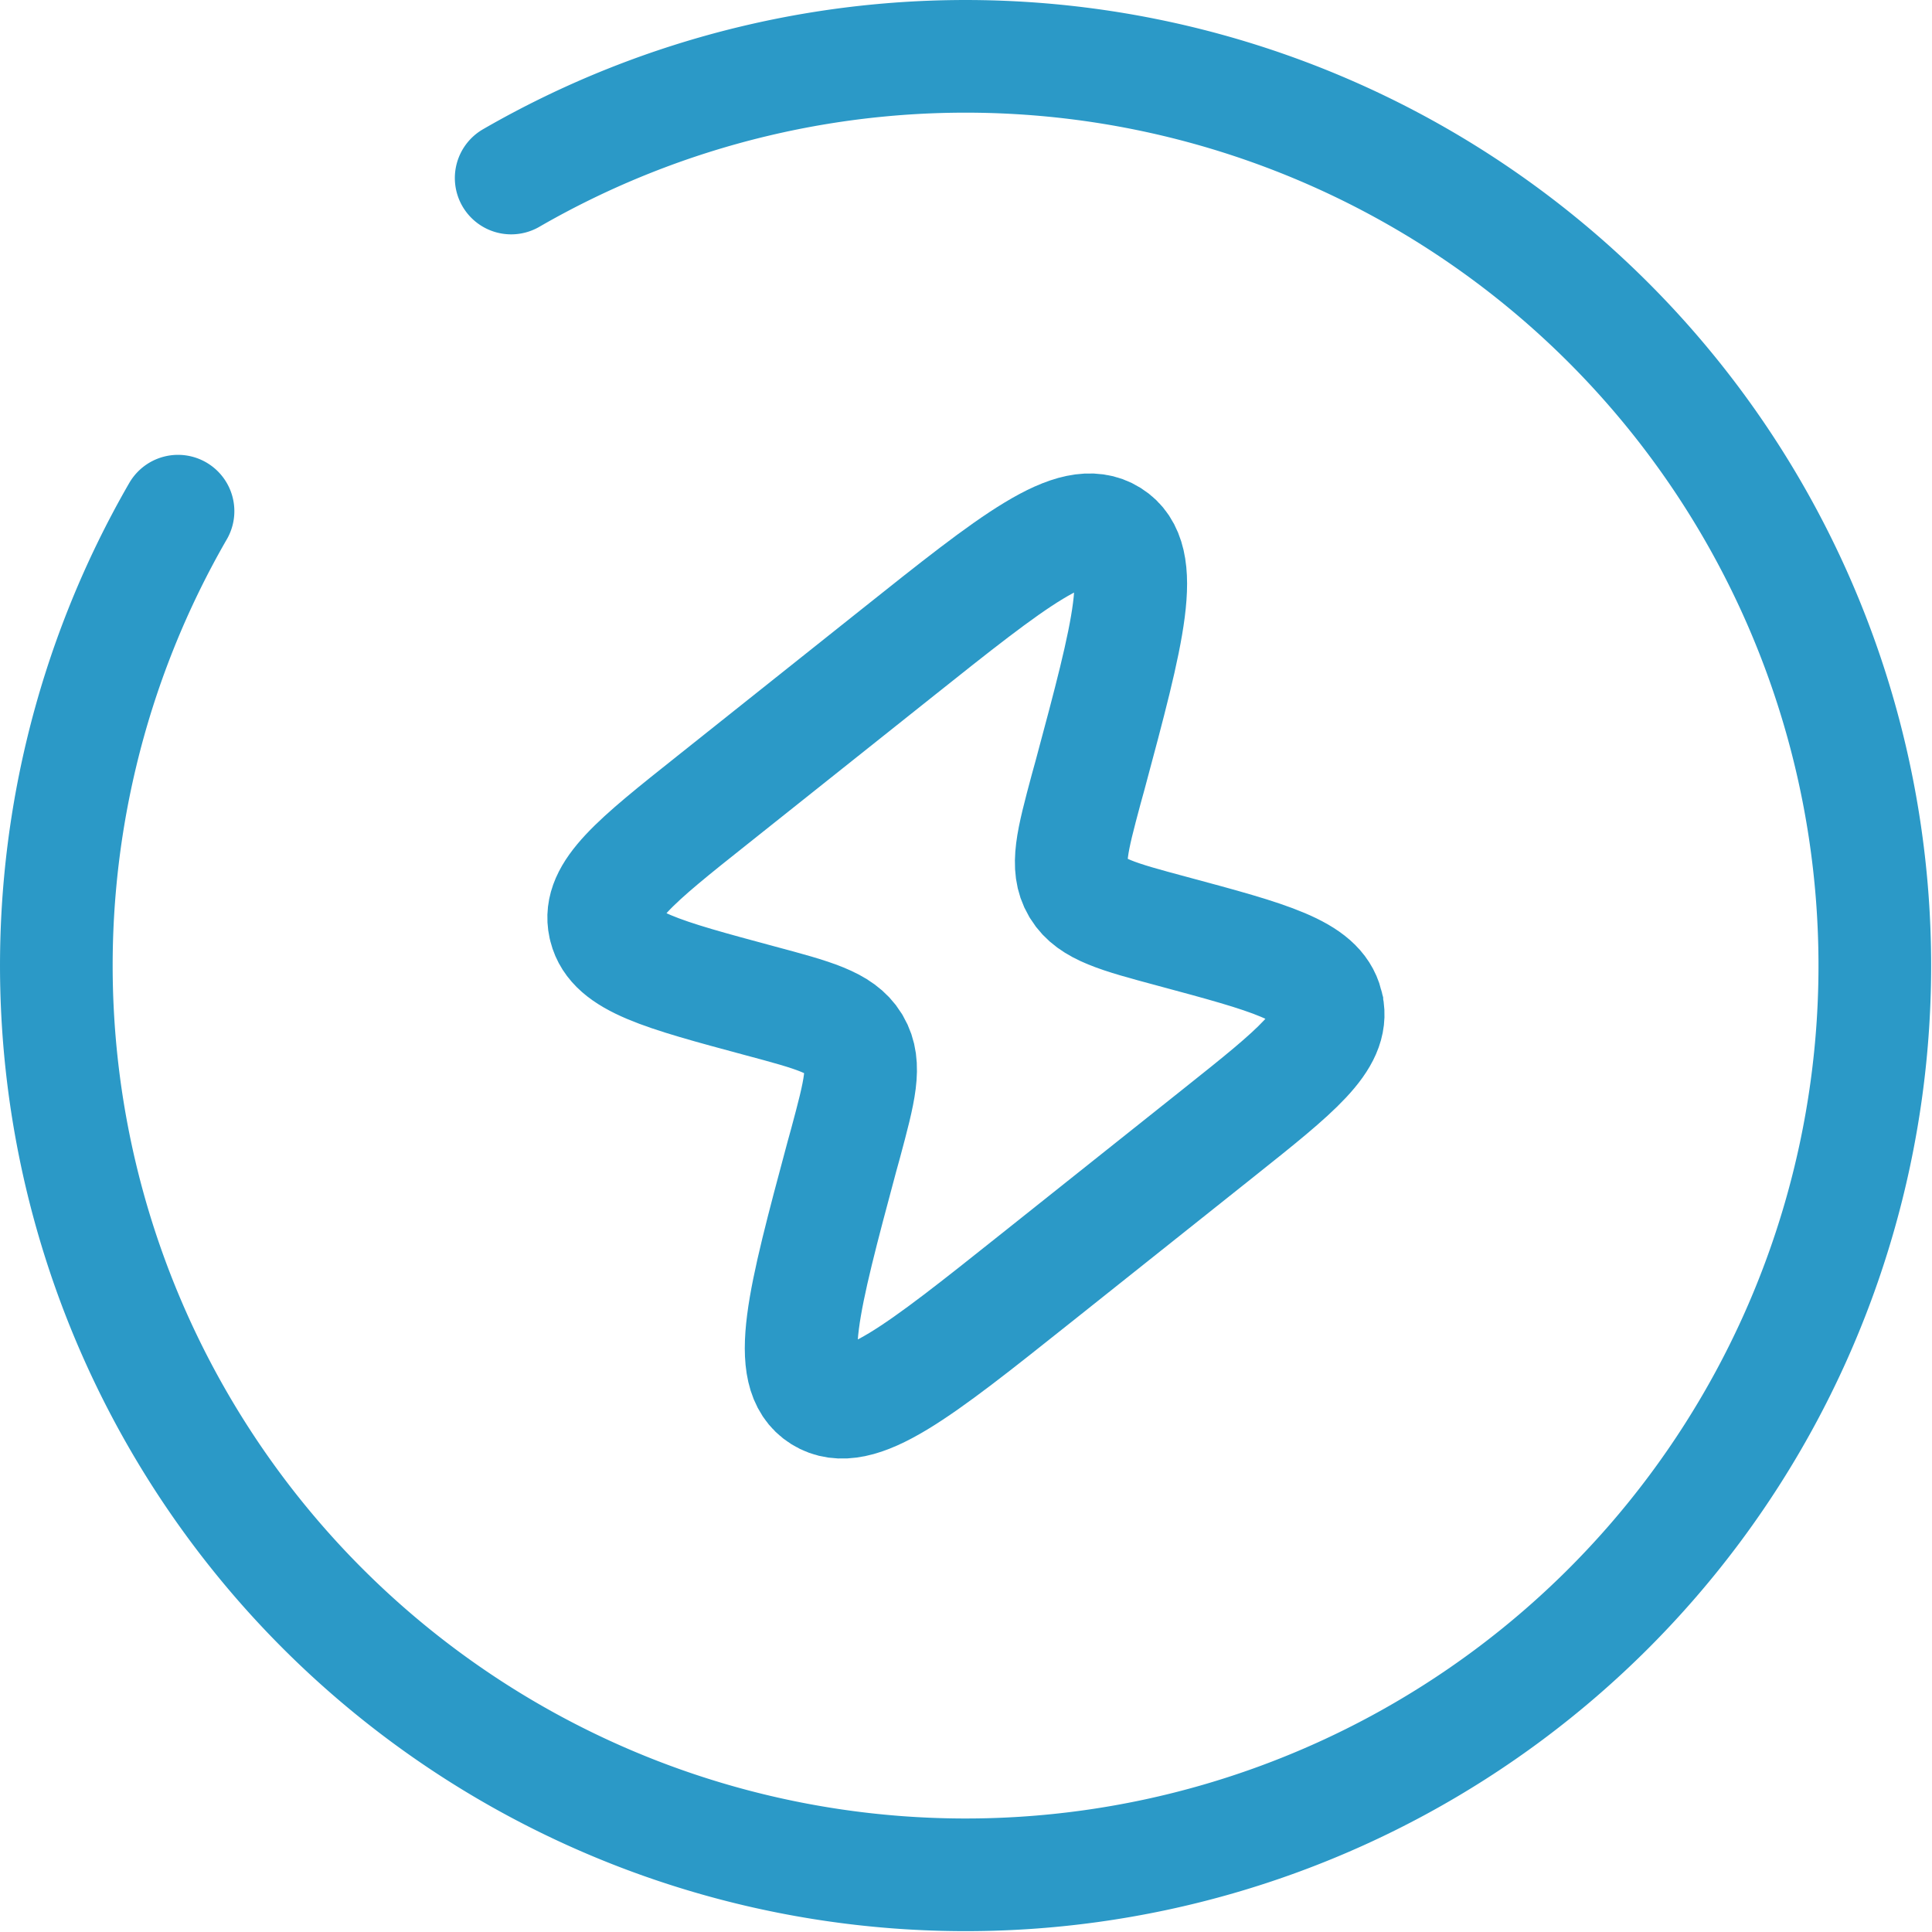
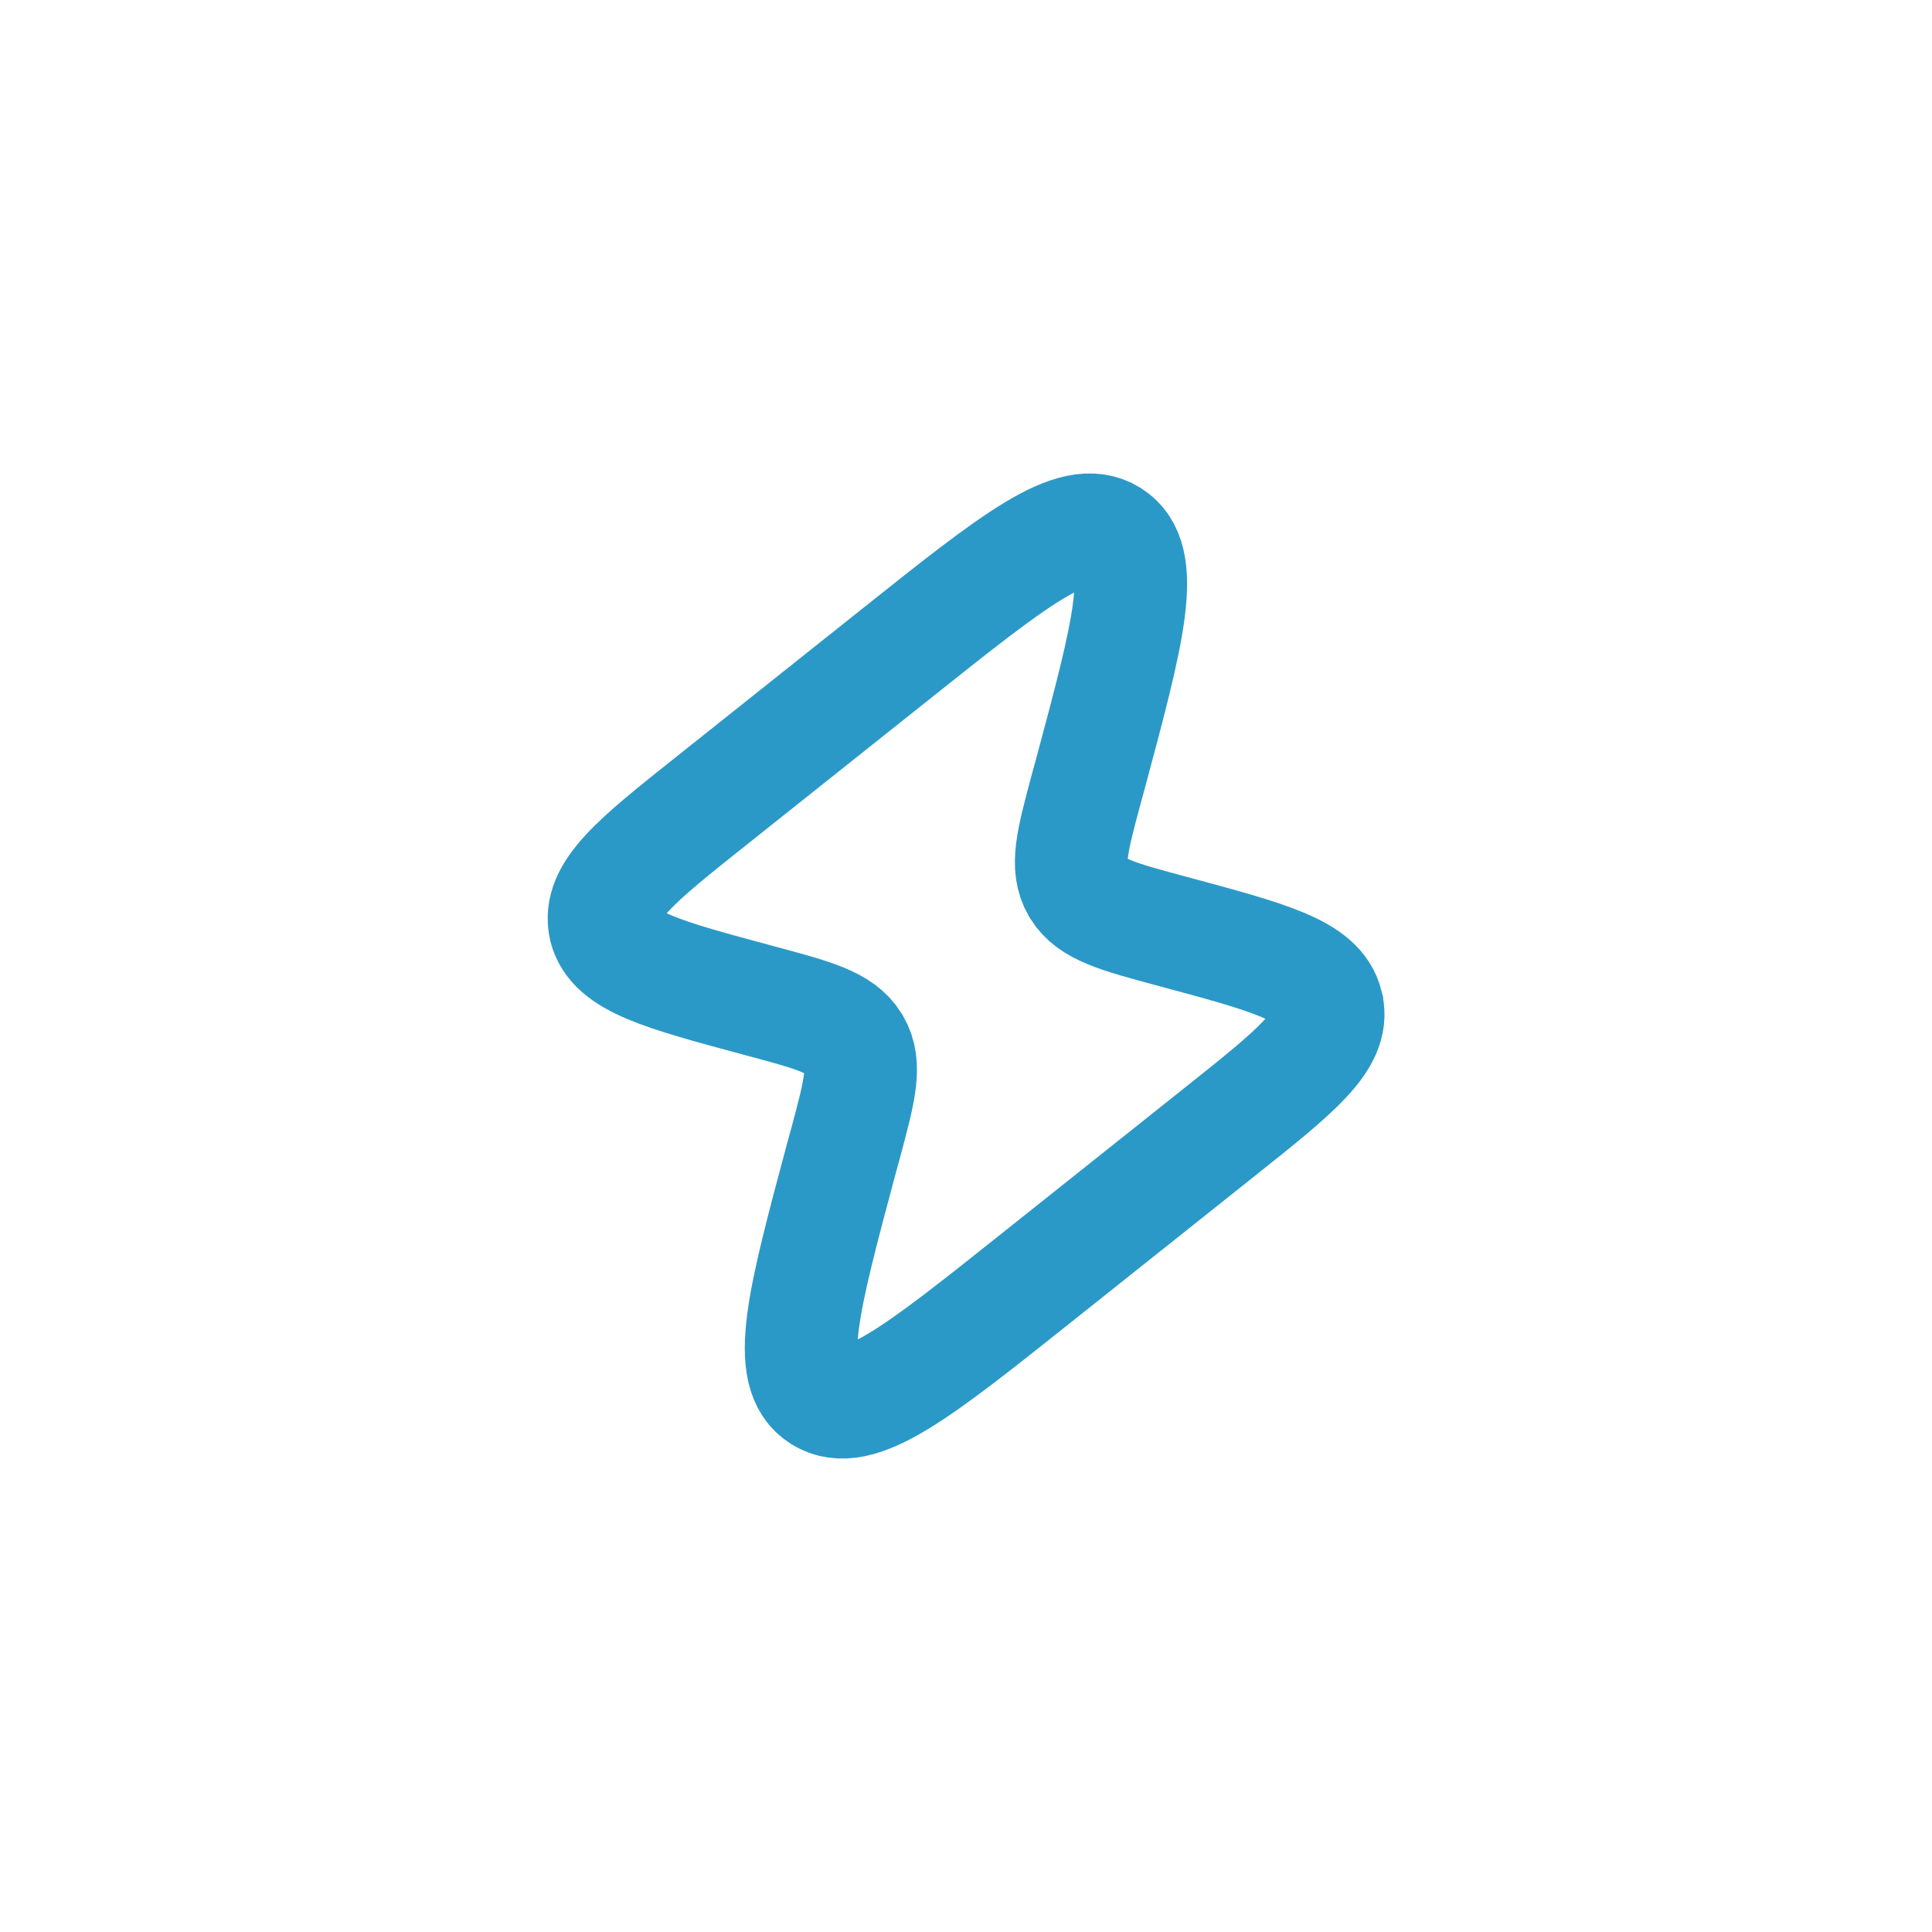
<svg xmlns="http://www.w3.org/2000/svg" width="51.451" height="51.451" viewBox="0 0 51.451 51.451">
  <g transform="translate(1.501 1.5)">
-     <path d="M10.914,14.4,15.8,10.51C18.951,8,20.528,6.741,21.52,7.361S22,9.9,20.967,13.746l-.1.362c-.371,1.386-.557,2.079-.231,2.632l.017.029c.338.547,1.06.74,2.5,1.127,2.6.7,3.894,1.043,4.122,1.948,0,.015.007.03.011.045.2.911-.824,1.726-2.872,3.357l-4.882,3.887c-3.155,2.513-4.733,3.769-5.725,3.149s-.477-2.542.553-6.385l.1-.362c.372-1.386.557-2.079.231-2.633l-.017-.029c-.338-.547-1.06-.74-2.5-1.126-2.6-.7-3.894-1.044-4.122-1.948q-.006-.023-.011-.045C7.842,16.844,8.866,16.028,10.914,14.4Z" transform="translate(6.559 5.404)" fill="none" stroke="#2B99C7" stroke-width="3" />
-     <path d="M14.113,5.241a24.214,24.214,0,1,1-8.872,8.872" transform="translate(-2.001 -2)" fill="none" stroke="#2B99C7" stroke-linecap="round" stroke-width="3" />
+     <path d="M10.914,14.4,15.8,10.51C18.951,8,20.528,6.741,21.52,7.361S22,9.9,20.967,13.746l-.1.362c-.371,1.386-.557,2.079-.231,2.632l.017.029c.338.547,1.06.74,2.5,1.127,2.6.7,3.894,1.043,4.122,1.948,0,.015.007.03.011.045.2.911-.824,1.726-2.872,3.357l-4.882,3.887c-3.155,2.513-4.733,3.769-5.725,3.149s-.477-2.542.553-6.385l.1-.362c.372-1.386.557-2.079.231-2.633l-.017-.029c-.338-.547-1.06-.74-2.5-1.126-2.6-.7-3.894-1.044-4.122-1.948C7.842,16.844,8.866,16.028,10.914,14.4Z" transform="translate(6.559 5.404)" fill="none" stroke="#2B99C7" stroke-width="3" />
  </g>
</svg>